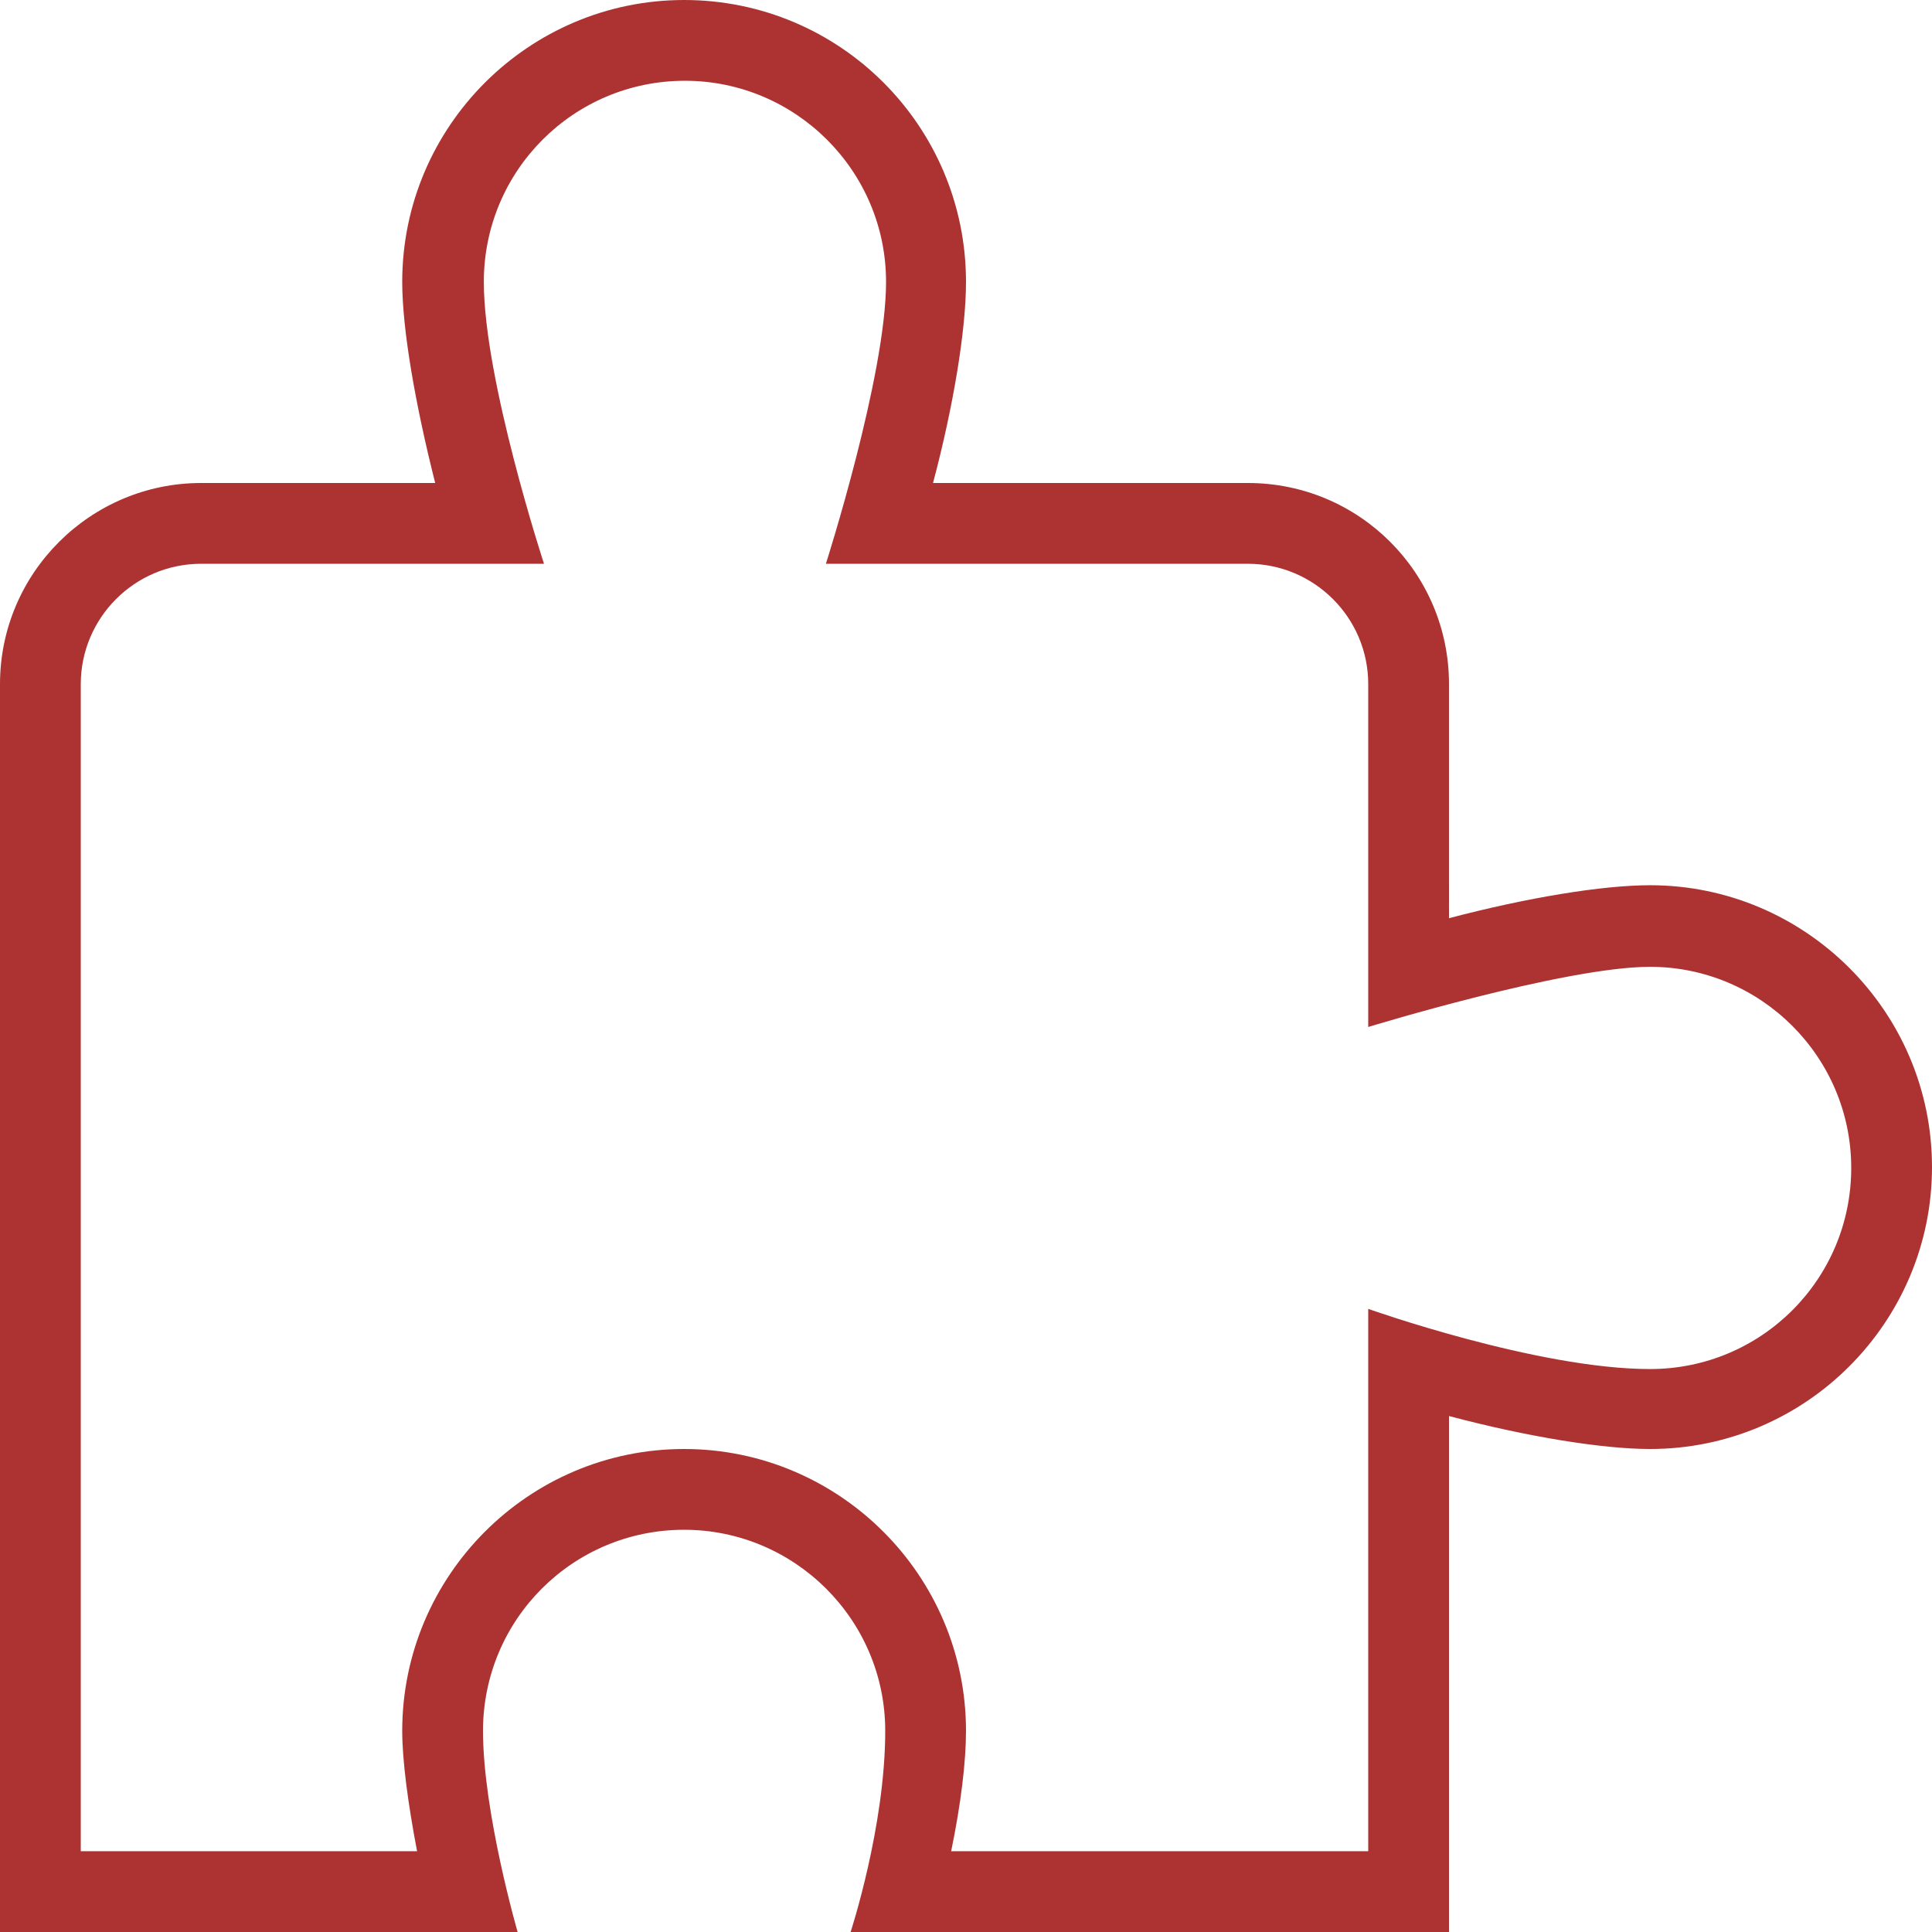
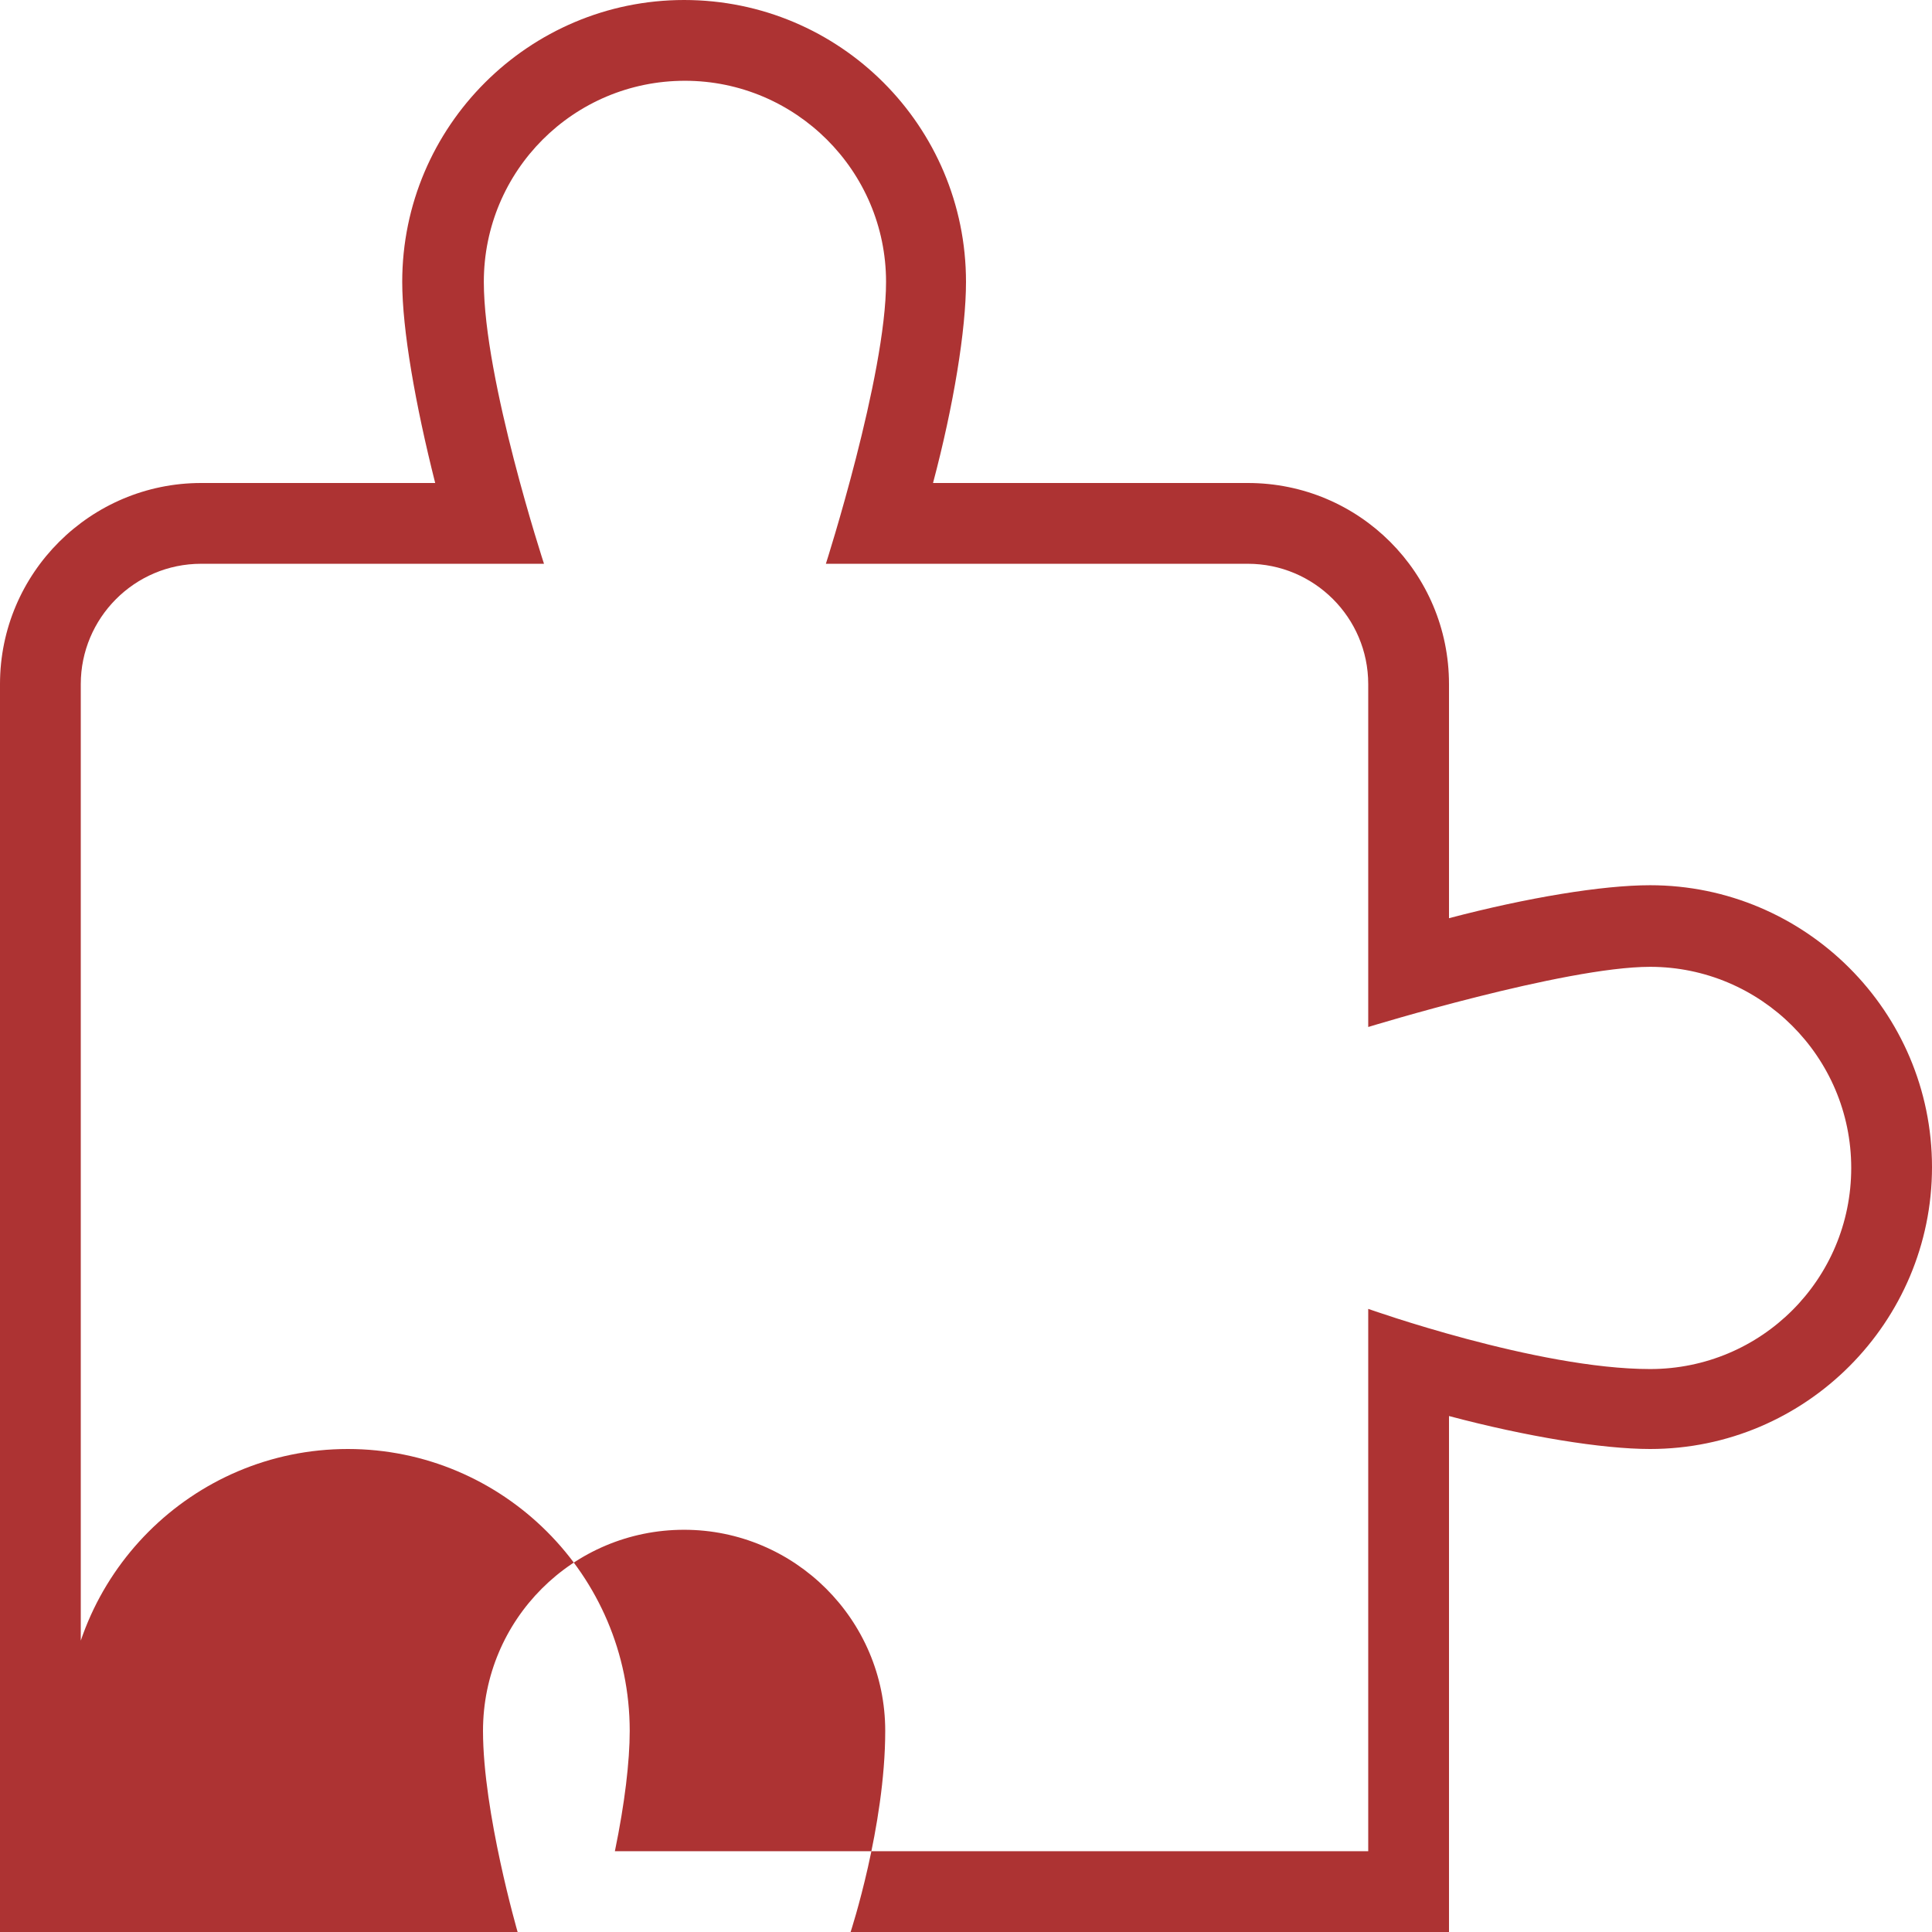
<svg xmlns="http://www.w3.org/2000/svg" xmlns:ns1="http://sodipodi.sourceforge.net/DTD/sodipodi-0.dtd" xmlns:ns2="http://www.inkscape.org/namespaces/inkscape" id="Layer_1" data-name="Layer 1" viewBox="0 0 2.344 2.344" width="50" height="50" version="1.1" ns1:docname="datenschutz-b.svg">
  <ns1:namedview id="namedview1788" pagecolor="#ffffff" bordercolor="#000000" borderopacity="0.25" ns2:showpageshadow="2" ns2:pageopacity="0.0" ns2:pagecheckerboard="0" ns2:deskcolor="#d1d1d1" showgrid="false" />
  <defs id="defs1028" />
-   <path d="M 1.758,2.344 H 1.032 c 0,0 0.042,-0.128 0.042,-0.244 0,-0.135 -0.11,-0.244 -0.244,-0.244 -0.135,0 -0.244,0.109 -0.244,0.244 0,0.099 0.042,0.244 0.042,0.244 H 0 V 0.83 C 0,0.695 0.11,0.586 0.244,0.586 H 0.528 C 0.504,0.491 0.488,0.4 0.488,0.342 0.488,0.153 0.642,0 0.83,0 1.019,0 1.172,0.153 1.172,0.342 c 0,0.058 -0.015,0.15 -0.04,0.244 h 0.382 c 0.135,0 0.244,0.109 0.244,0.244 V 1.114 c 0.095,-0.025 0.186,-0.04 0.244,-0.04 0.188,0 0.342,0.153 0.342,0.342 0,0.188 -0.153,0.342 -0.342,0.342 -0.058,0 -0.15,-0.015 -0.244,-0.04 z M 1.154,2.246 h 0.506 v -0.658 c 0,0 0.205,0.073 0.342,0.073 0.135,0 0.244,-0.109 0.244,-0.244 0,-0.135 -0.11,-0.244 -0.244,-0.244 -0.104,0 -0.342,0.073 -0.342,0.073 V 0.83 c 0,-0.081 -0.066,-0.146 -0.146,-0.146 H 1.002 c 0,0 0.073,-0.228 0.073,-0.342 2e-7,-0.135 -0.11,-0.244 -0.244,-0.244 -0.135,0 -0.244,0.109 -0.244,0.244 0,0.119 0.073,0.342 0.073,0.342 H 0.244 c -0.081,0 -0.146,0.066 -0.146,0.146 V 2.246 h 0.408 c -0.011,-0.058 -0.018,-0.11 -0.018,-0.146 0,-0.188 0.153,-0.342 0.342,-0.342 0.188,0 0.342,0.153 0.342,0.342 0,0.037 -0.006,0.088 -0.018,0.146 z" id="path1023" style="fill:#ad3333;stroke-width:0.098" />
+   <path d="M 1.758,2.344 H 1.032 c 0,0 0.042,-0.128 0.042,-0.244 0,-0.135 -0.11,-0.244 -0.244,-0.244 -0.135,0 -0.244,0.109 -0.244,0.244 0,0.099 0.042,0.244 0.042,0.244 H 0 V 0.83 C 0,0.695 0.11,0.586 0.244,0.586 H 0.528 C 0.504,0.491 0.488,0.4 0.488,0.342 0.488,0.153 0.642,0 0.83,0 1.019,0 1.172,0.153 1.172,0.342 c 0,0.058 -0.015,0.15 -0.04,0.244 h 0.382 c 0.135,0 0.244,0.109 0.244,0.244 V 1.114 c 0.095,-0.025 0.186,-0.04 0.244,-0.04 0.188,0 0.342,0.153 0.342,0.342 0,0.188 -0.153,0.342 -0.342,0.342 -0.058,0 -0.15,-0.015 -0.244,-0.04 z M 1.154,2.246 h 0.506 v -0.658 c 0,0 0.205,0.073 0.342,0.073 0.135,0 0.244,-0.109 0.244,-0.244 0,-0.135 -0.11,-0.244 -0.244,-0.244 -0.104,0 -0.342,0.073 -0.342,0.073 V 0.83 c 0,-0.081 -0.066,-0.146 -0.146,-0.146 H 1.002 c 0,0 0.073,-0.228 0.073,-0.342 2e-7,-0.135 -0.11,-0.244 -0.244,-0.244 -0.135,0 -0.244,0.109 -0.244,0.244 0,0.119 0.073,0.342 0.073,0.342 H 0.244 c -0.081,0 -0.146,0.066 -0.146,0.146 V 2.246 c -0.011,-0.058 -0.018,-0.11 -0.018,-0.146 0,-0.188 0.153,-0.342 0.342,-0.342 0.188,0 0.342,0.153 0.342,0.342 0,0.037 -0.006,0.088 -0.018,0.146 z" id="path1023" style="fill:#ad3333;stroke-width:0.098" />
</svg>